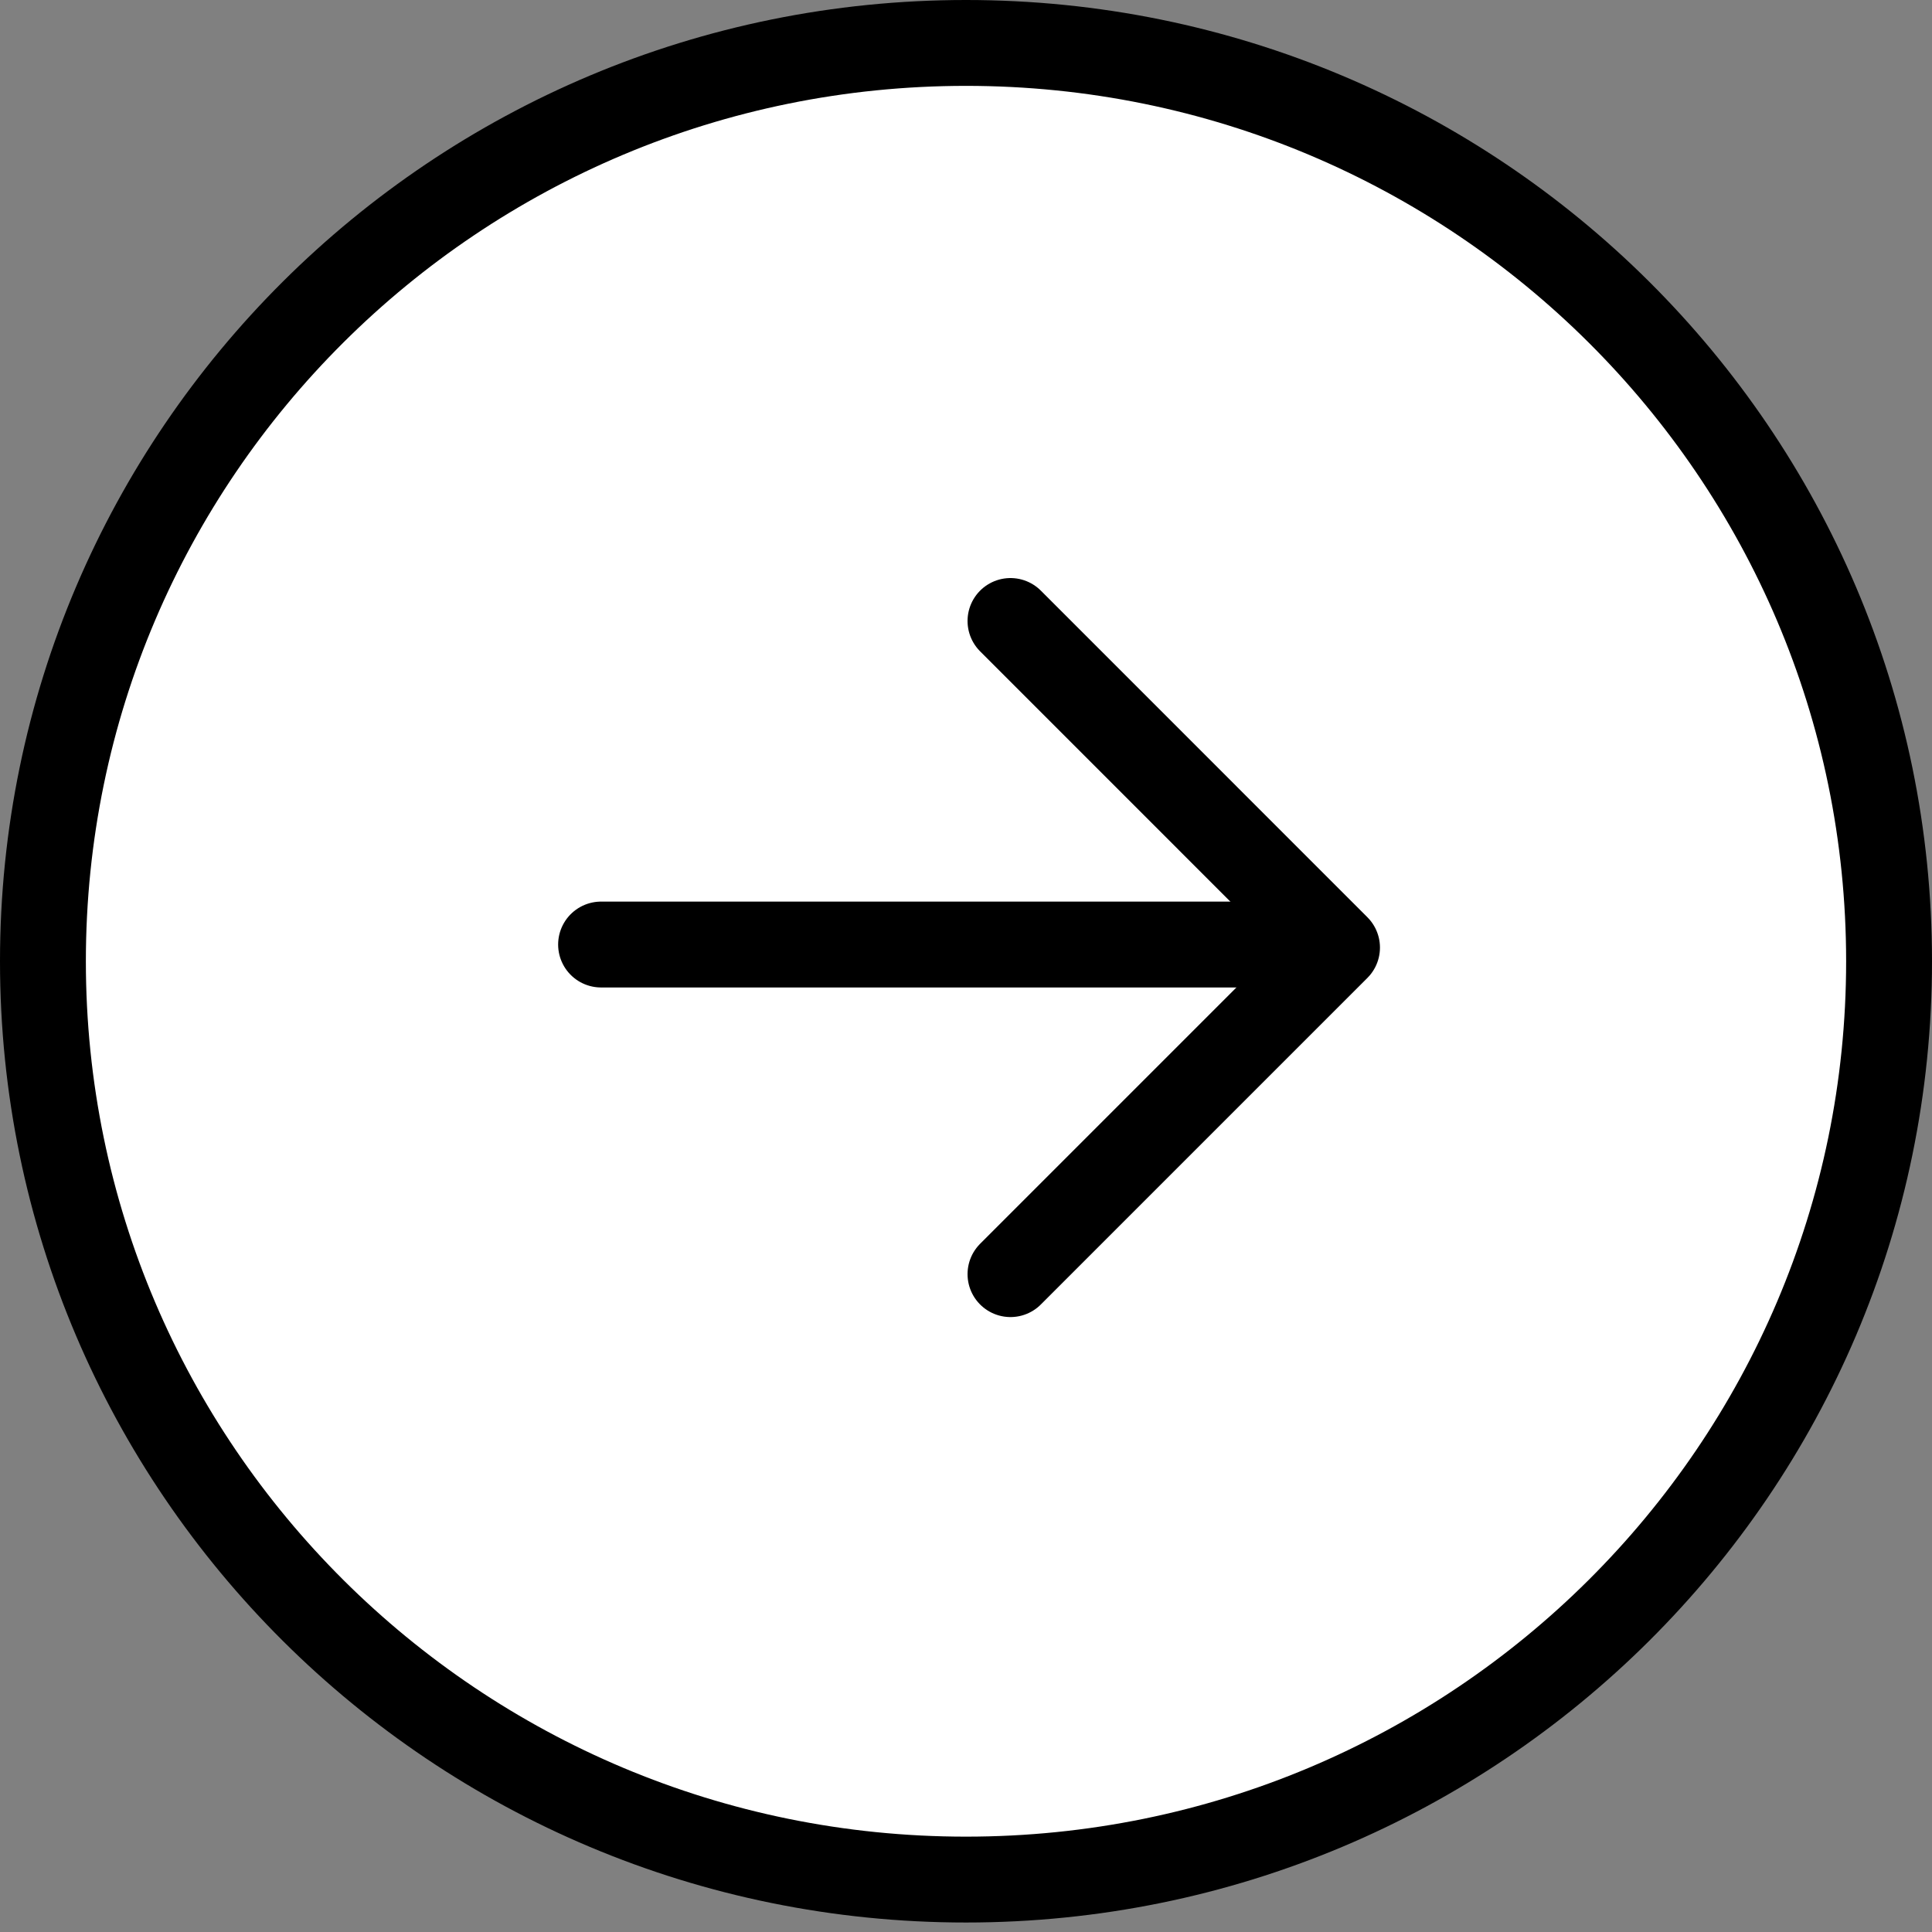
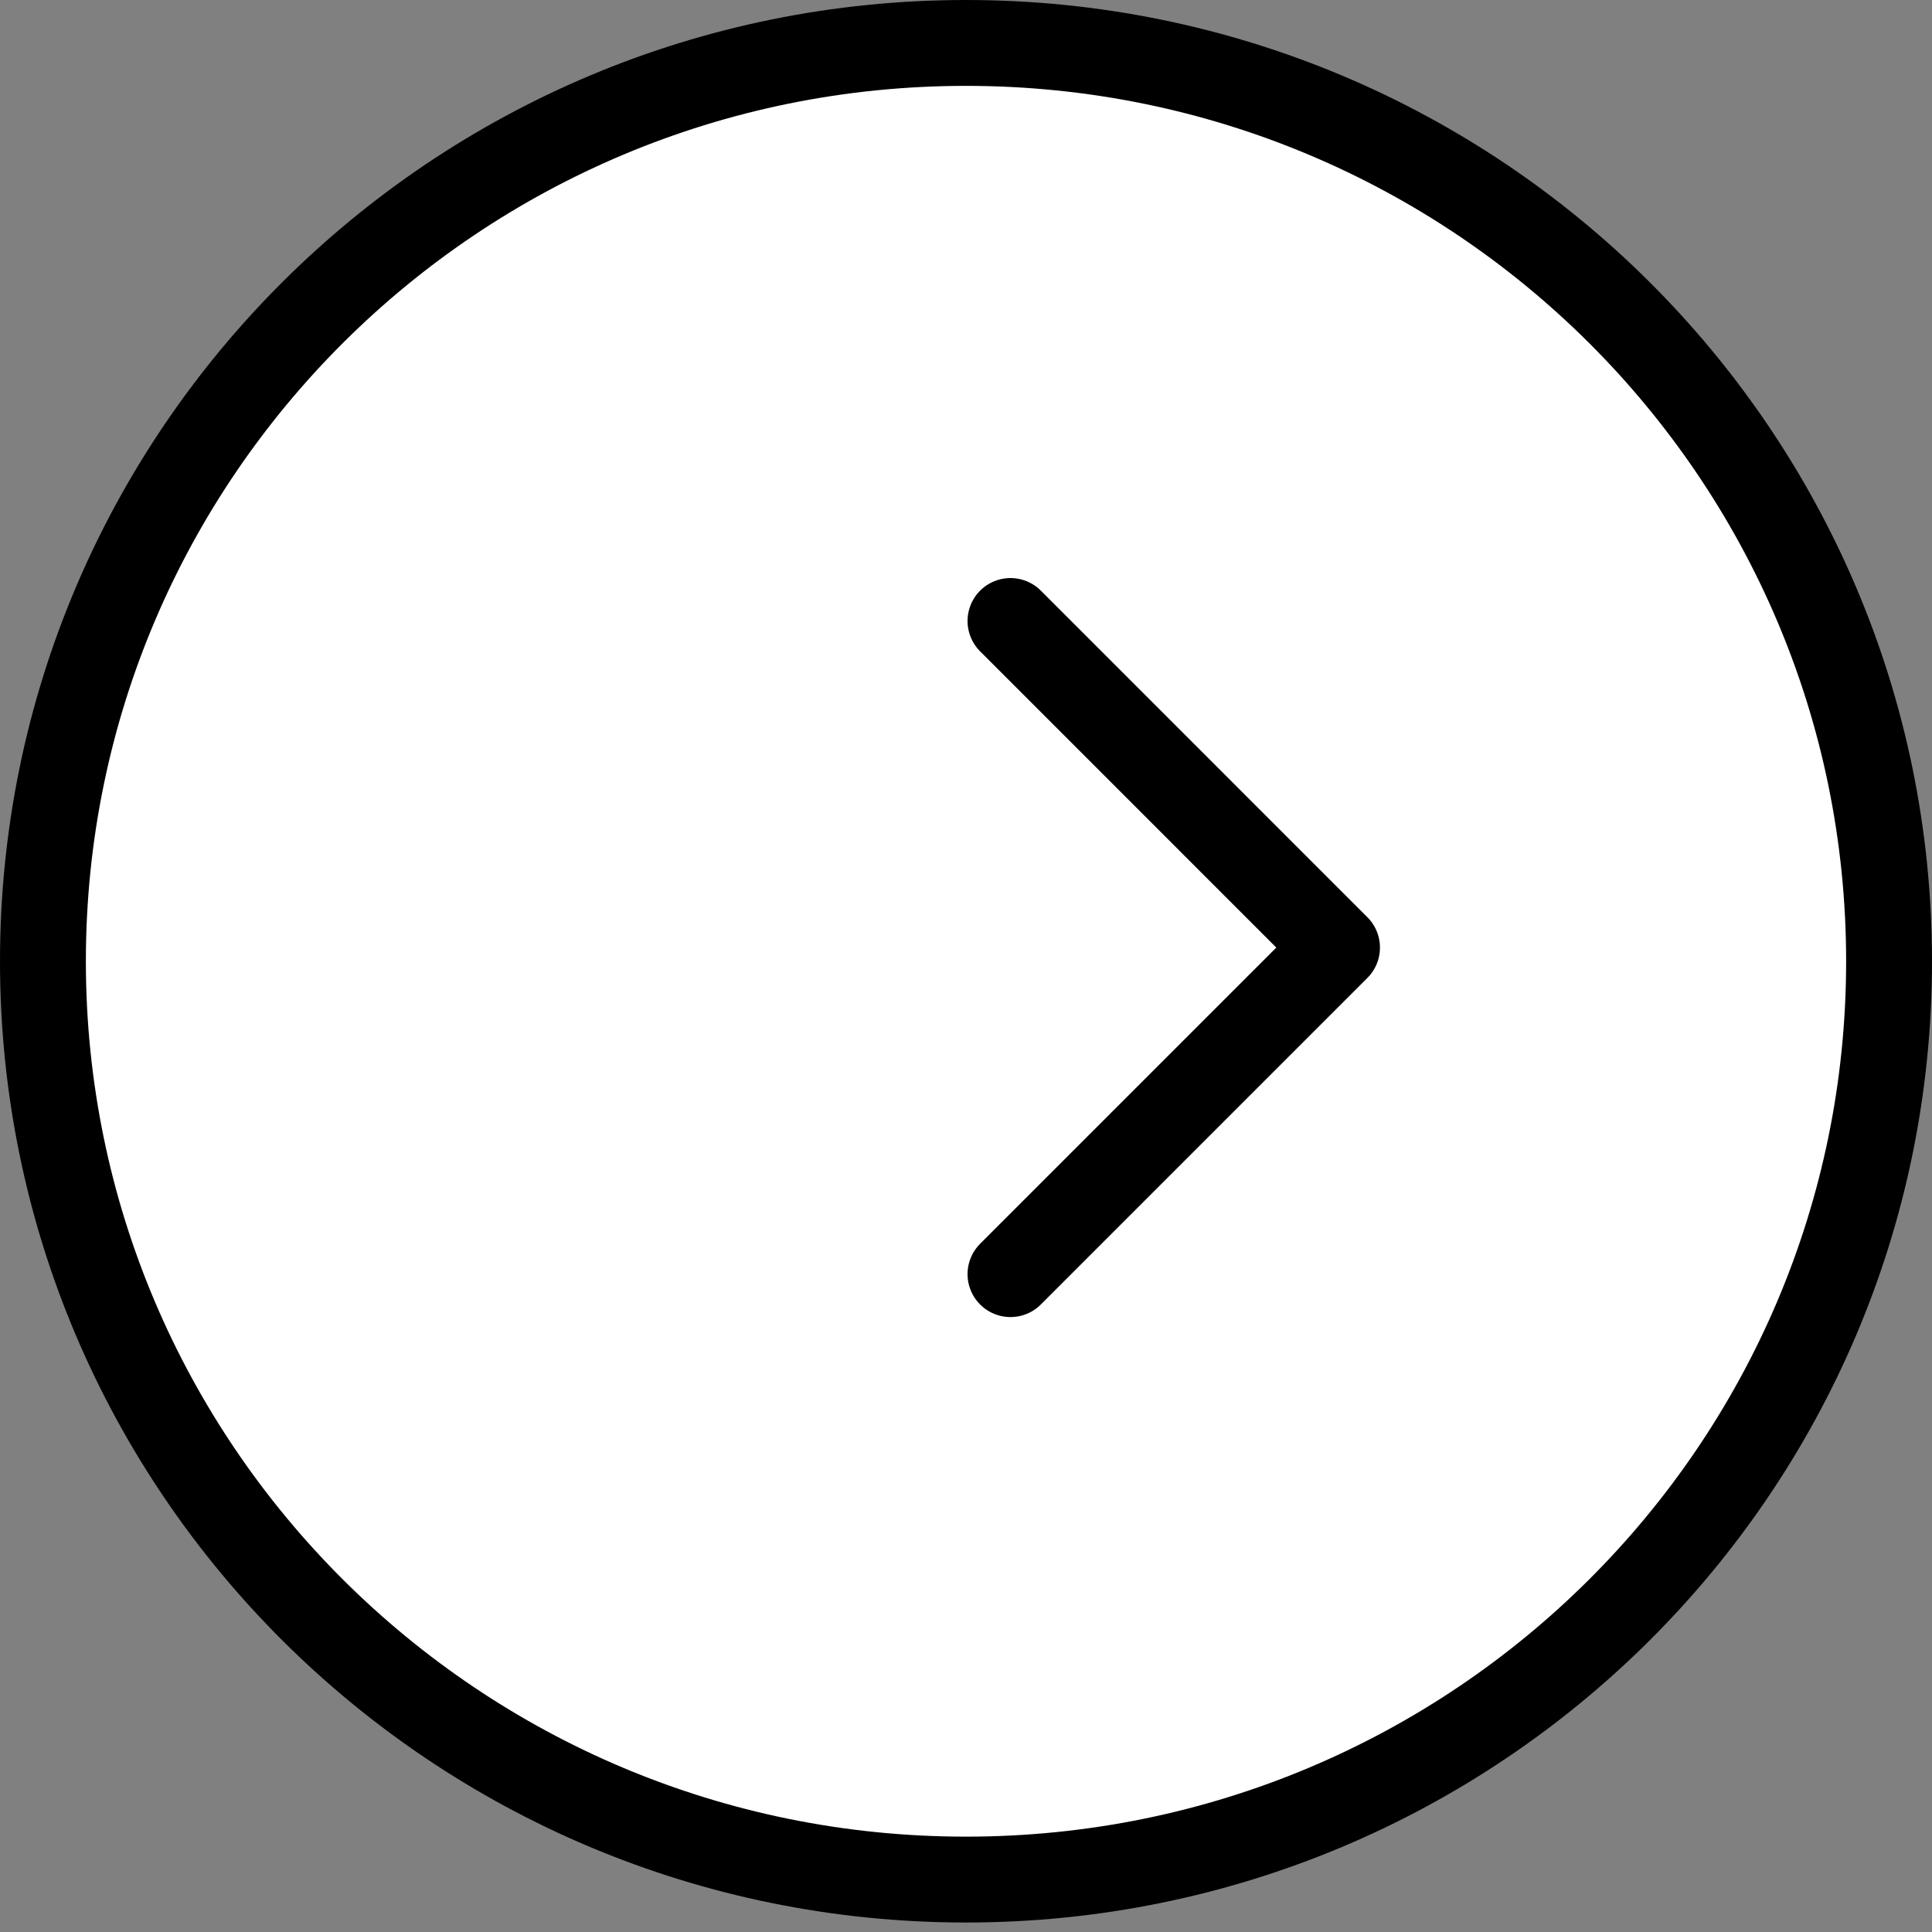
<svg xmlns="http://www.w3.org/2000/svg" width="45" height="45" viewBox="0 0 45 45" fill="none">
  <rect x="0" y="0" width="45" height="45" fill="#808080" stroke="none" />
  <path d="M22.5 1C34.379 1 44 10.581 44 22.39C44 34.198 34.379 43.779 22.5 43.779C10.621 43.779 1 34.198 1 22.39C1 10.581 10.621 1 22.5 1Z" fill="white" stroke="black" stroke-width="2" />
-   <path d="M14 22L30 22" stroke="black" stroke-width="2" stroke-miterlimit="10" stroke-linecap="round" />
  <path d="M23.536 14.464L31.142 22.071L27.339 25.874L23.536 29.677" stroke="black" stroke-width="2" stroke-linecap="round" stroke-linejoin="round" />
</svg>